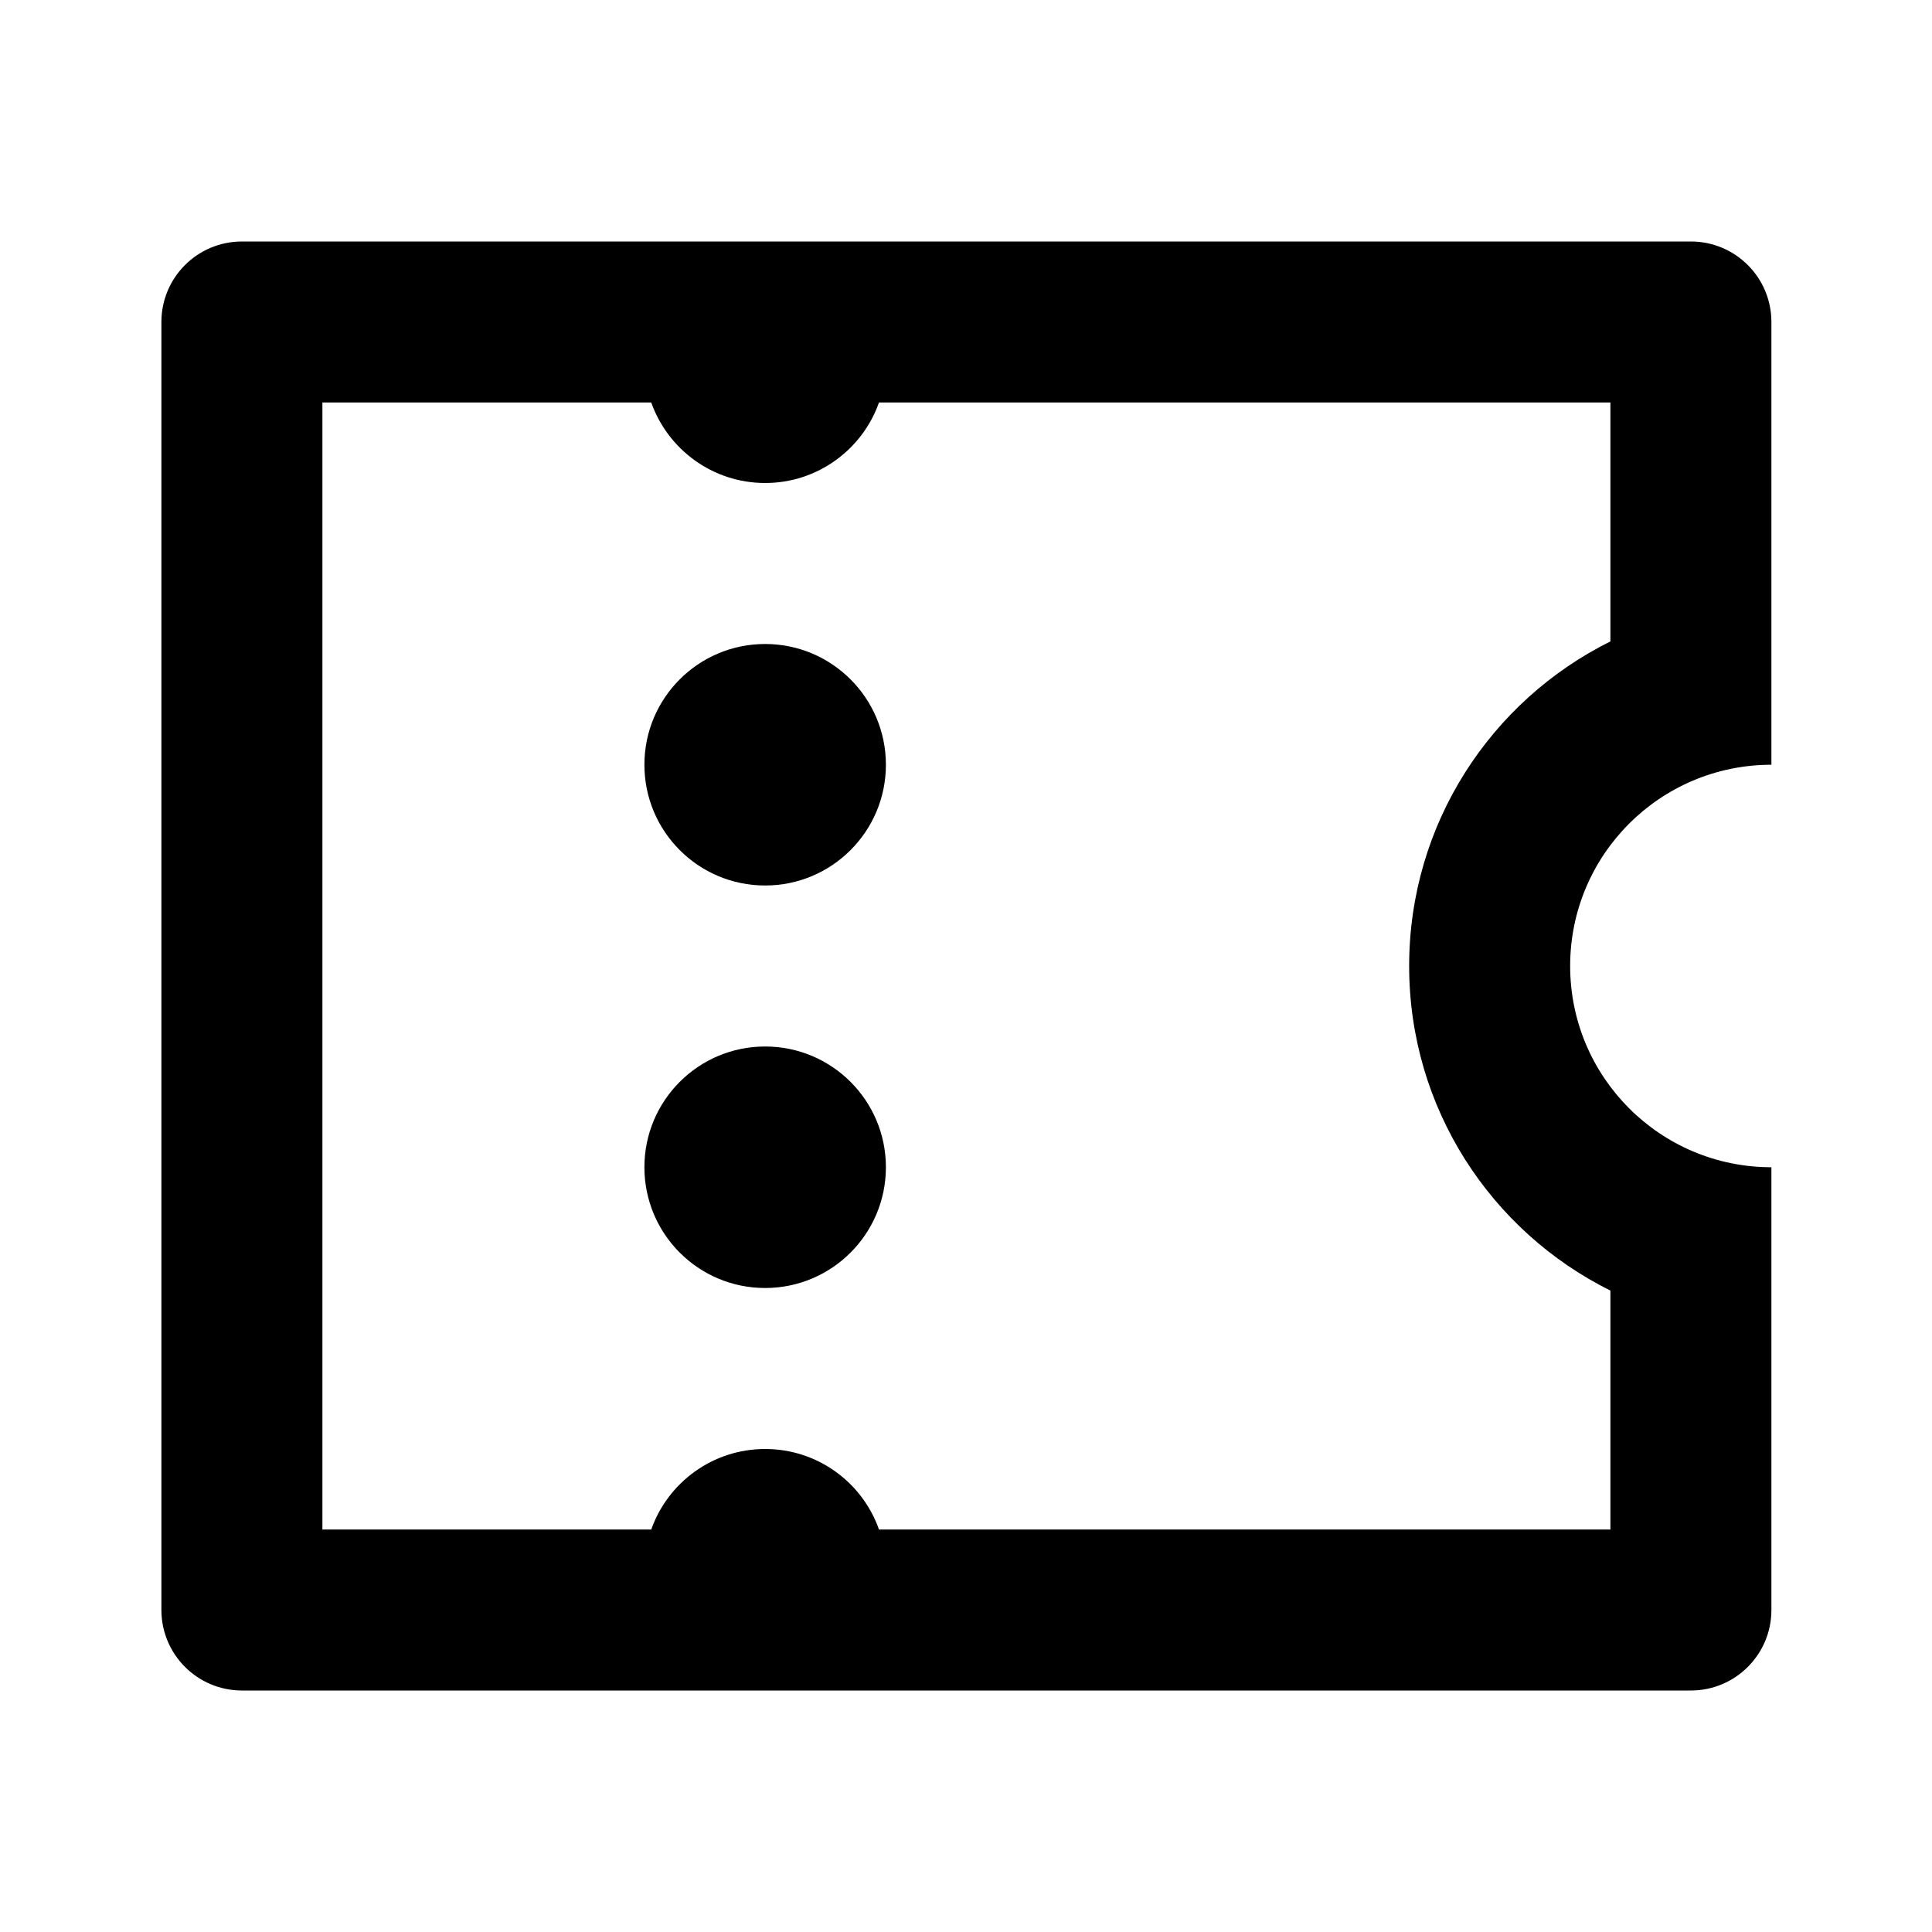
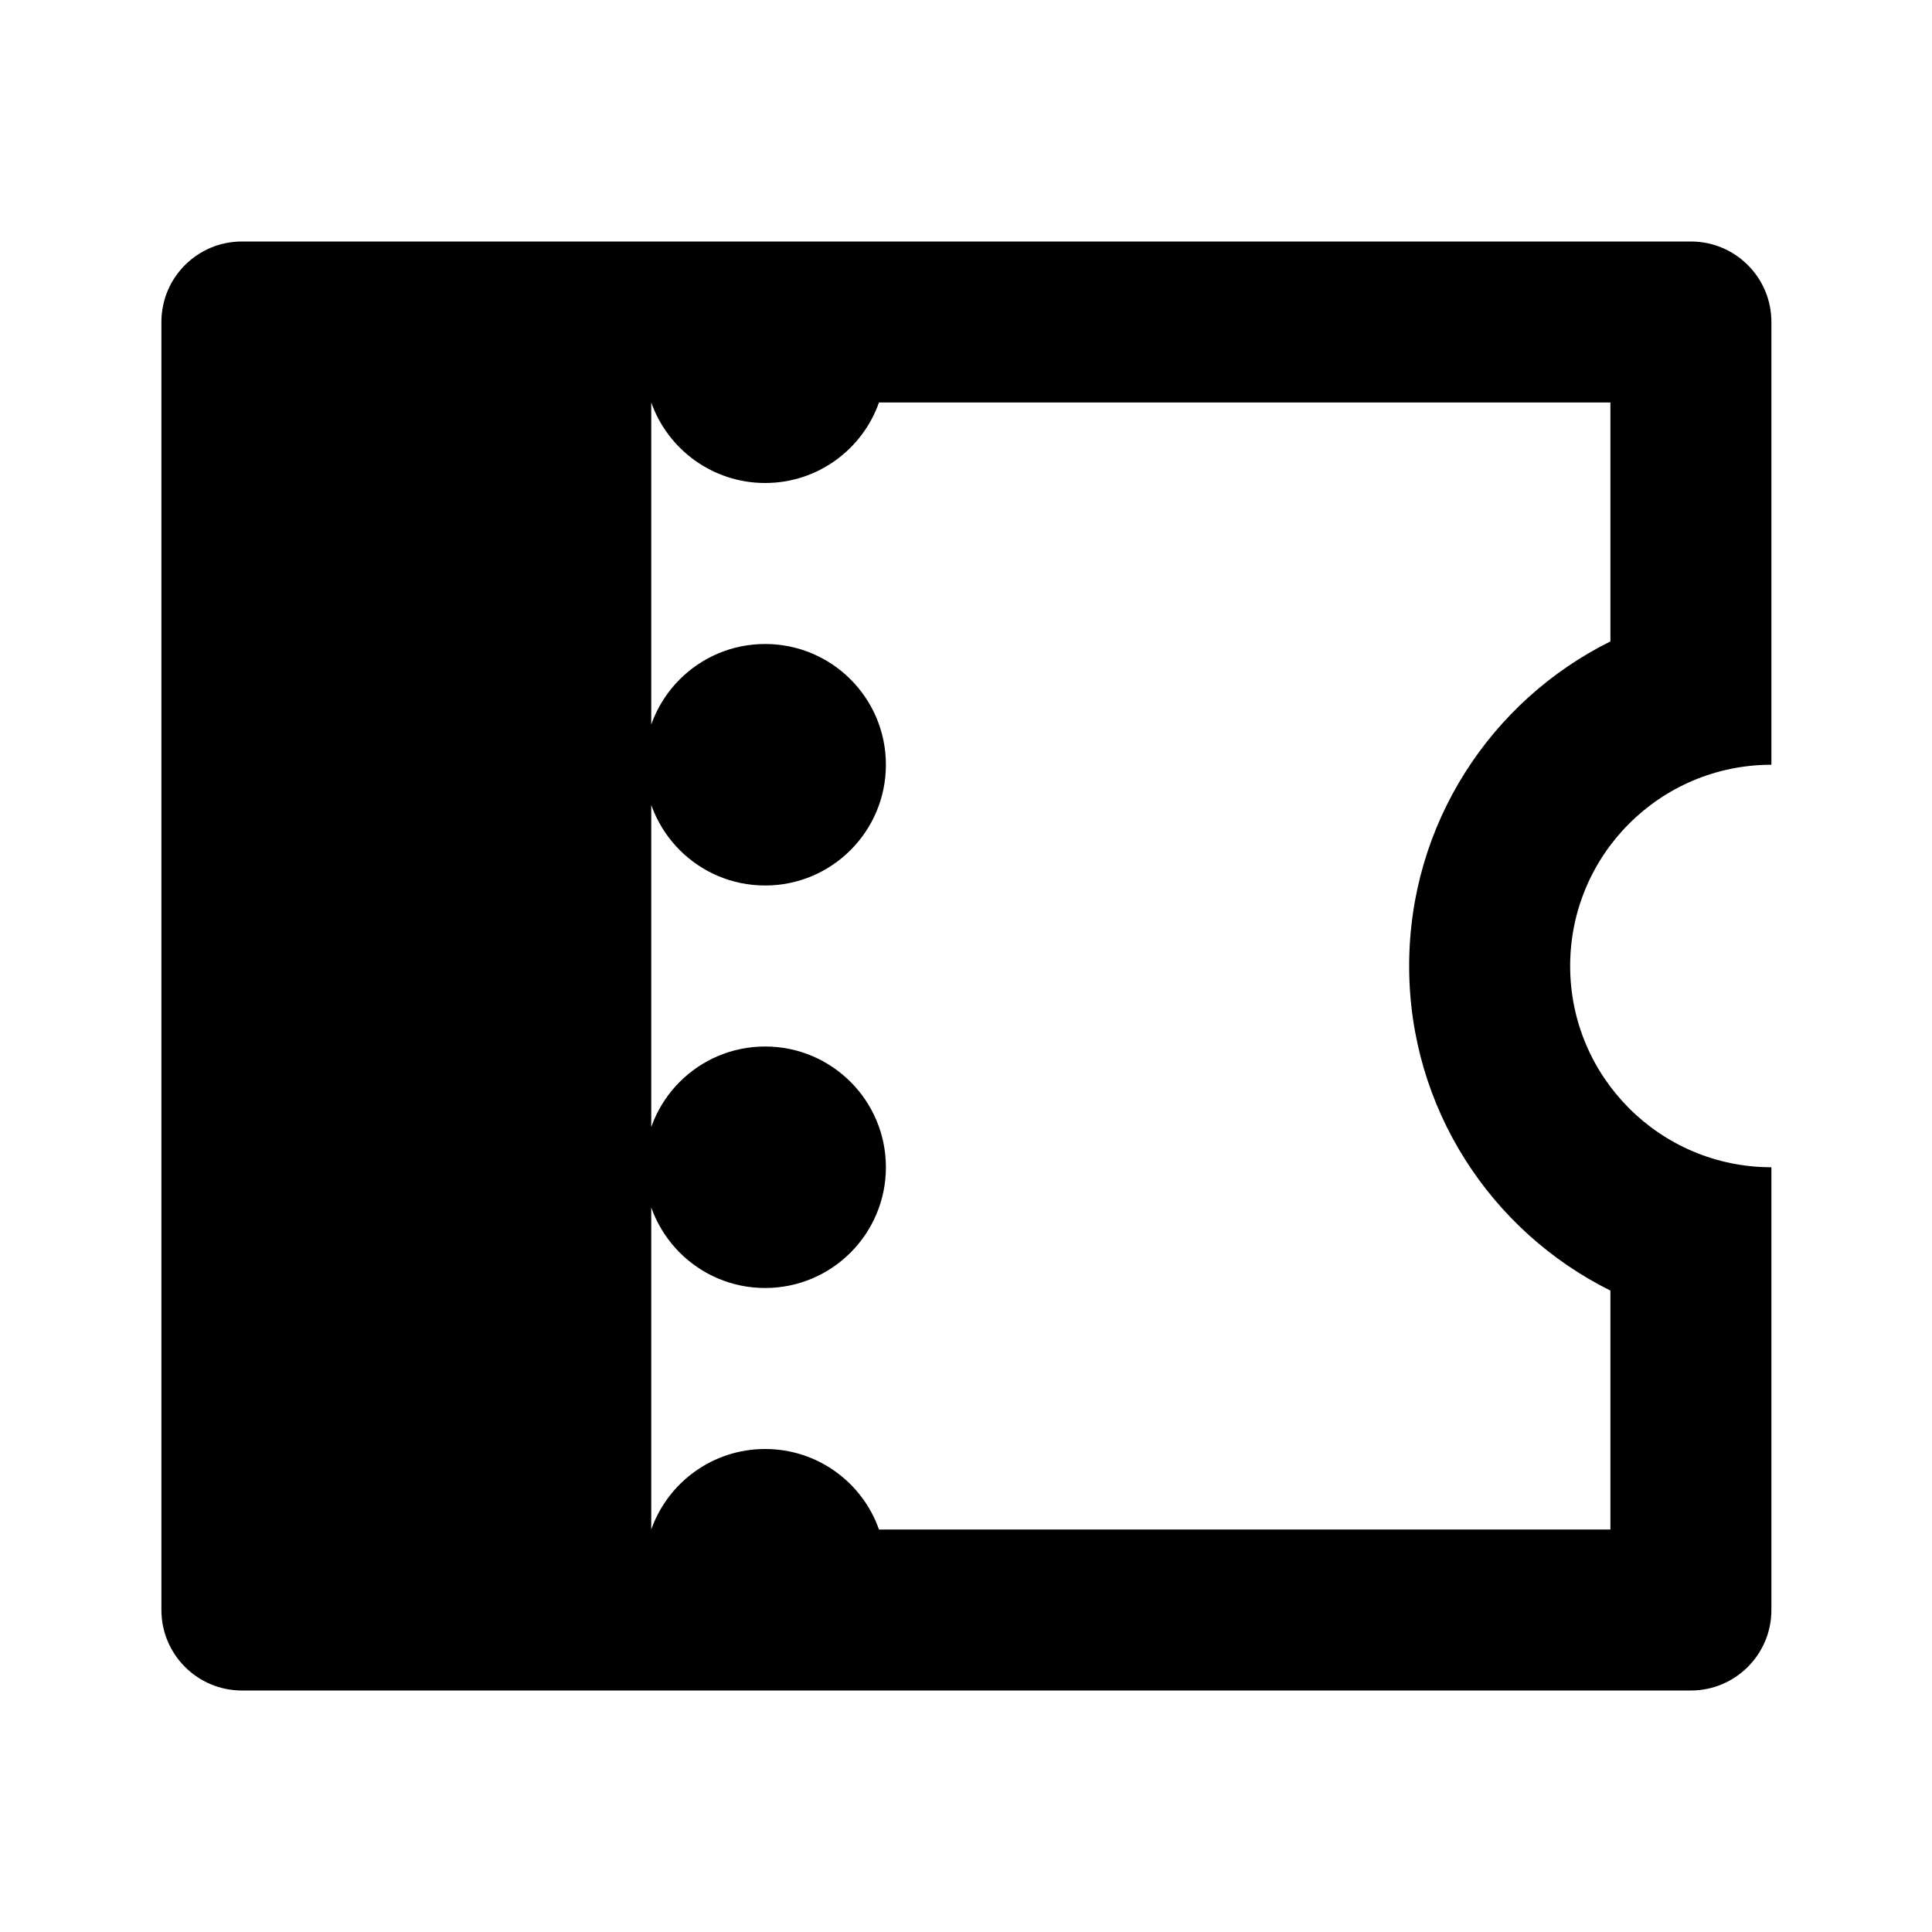
<svg xmlns="http://www.w3.org/2000/svg" viewBox="0 0 24 24">
-   <path d="M2.005 4C2.005 3.447 2.453 3 3.005 3H21.005C21.557 3 22.005 3.447 22.005 4V9.5C20.624 9.5 19.505 10.619 19.505 12C19.505 13.38 20.624 14.5 22.005 14.5V20C22.005 20.552 21.557 21 21.005 21H3.005C2.453 21 2.005 20.552 2.005 20V4ZM8.09 19C8.296 18.417 8.852 18 9.505 18C10.158 18 10.714 18.417 10.919 19H20.005V16.032C18.523 15.296 17.505 13.767 17.505 12C17.505 10.233 18.523 8.704 20.005 7.968V5H10.919C10.714 5.582 10.158 6 9.505 6C8.852 6 8.296 5.582 8.09 5H4.005V19H8.09ZM9.505 11C8.676 11 8.005 10.328 8.005 9.5C8.005 8.671 8.676 8 9.505 8C10.333 8 11.005 8.671 11.005 9.5C11.005 10.328 10.333 11 9.505 11ZM9.505 16C8.676 16 8.005 15.328 8.005 14.5C8.005 13.671 8.676 13 9.505 13C10.333 13 11.005 13.671 11.005 14.5C11.005 15.328 10.333 16 9.505 16Z" />
+   <path d="M2.005 4C2.005 3.447 2.453 3 3.005 3H21.005C21.557 3 22.005 3.447 22.005 4V9.5C20.624 9.5 19.505 10.619 19.505 12C19.505 13.38 20.624 14.5 22.005 14.5V20C22.005 20.552 21.557 21 21.005 21H3.005C2.453 21 2.005 20.552 2.005 20V4ZM8.09 19C8.296 18.417 8.852 18 9.505 18C10.158 18 10.714 18.417 10.919 19H20.005V16.032C18.523 15.296 17.505 13.767 17.505 12C17.505 10.233 18.523 8.704 20.005 7.968V5H10.919C10.714 5.582 10.158 6 9.505 6C8.852 6 8.296 5.582 8.09 5H4.005H8.09ZM9.505 11C8.676 11 8.005 10.328 8.005 9.5C8.005 8.671 8.676 8 9.505 8C10.333 8 11.005 8.671 11.005 9.5C11.005 10.328 10.333 11 9.505 11ZM9.505 16C8.676 16 8.005 15.328 8.005 14.5C8.005 13.671 8.676 13 9.505 13C10.333 13 11.005 13.671 11.005 14.5C11.005 15.328 10.333 16 9.505 16Z" />
</svg>